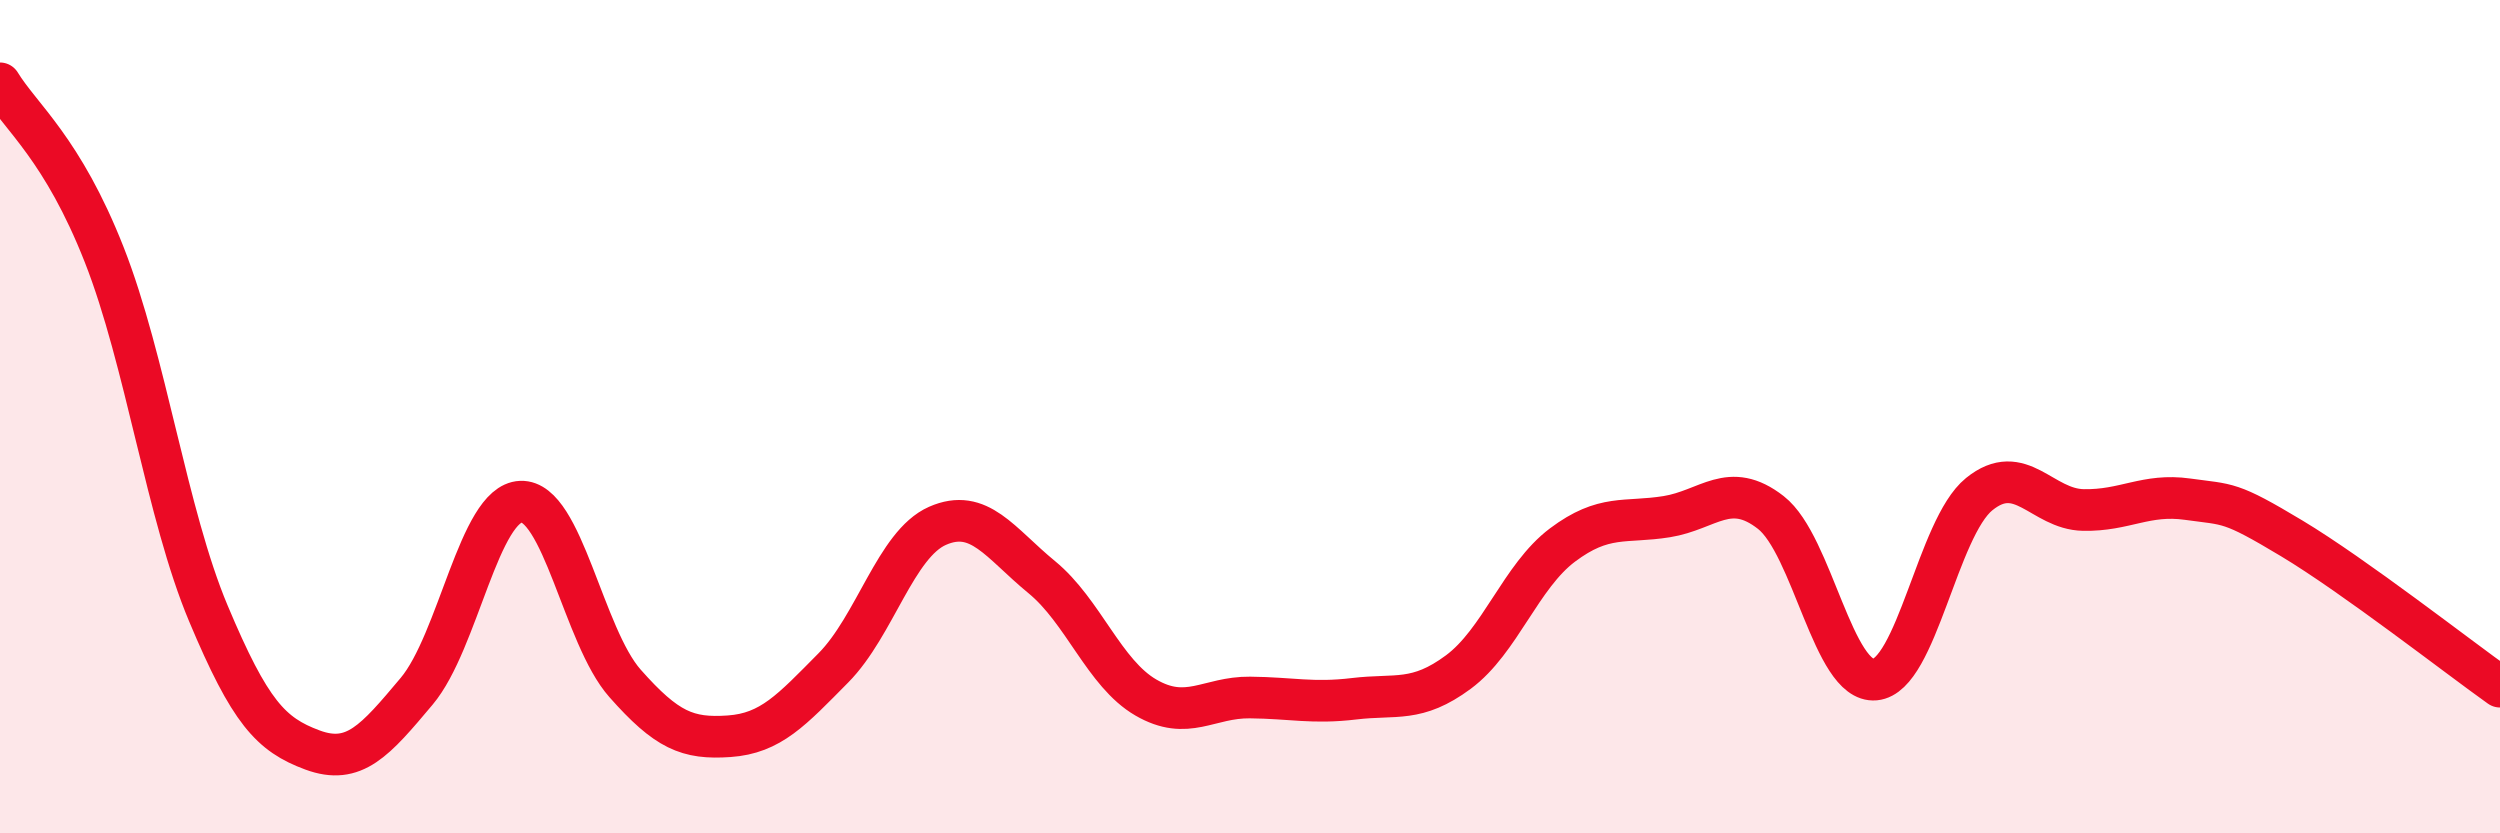
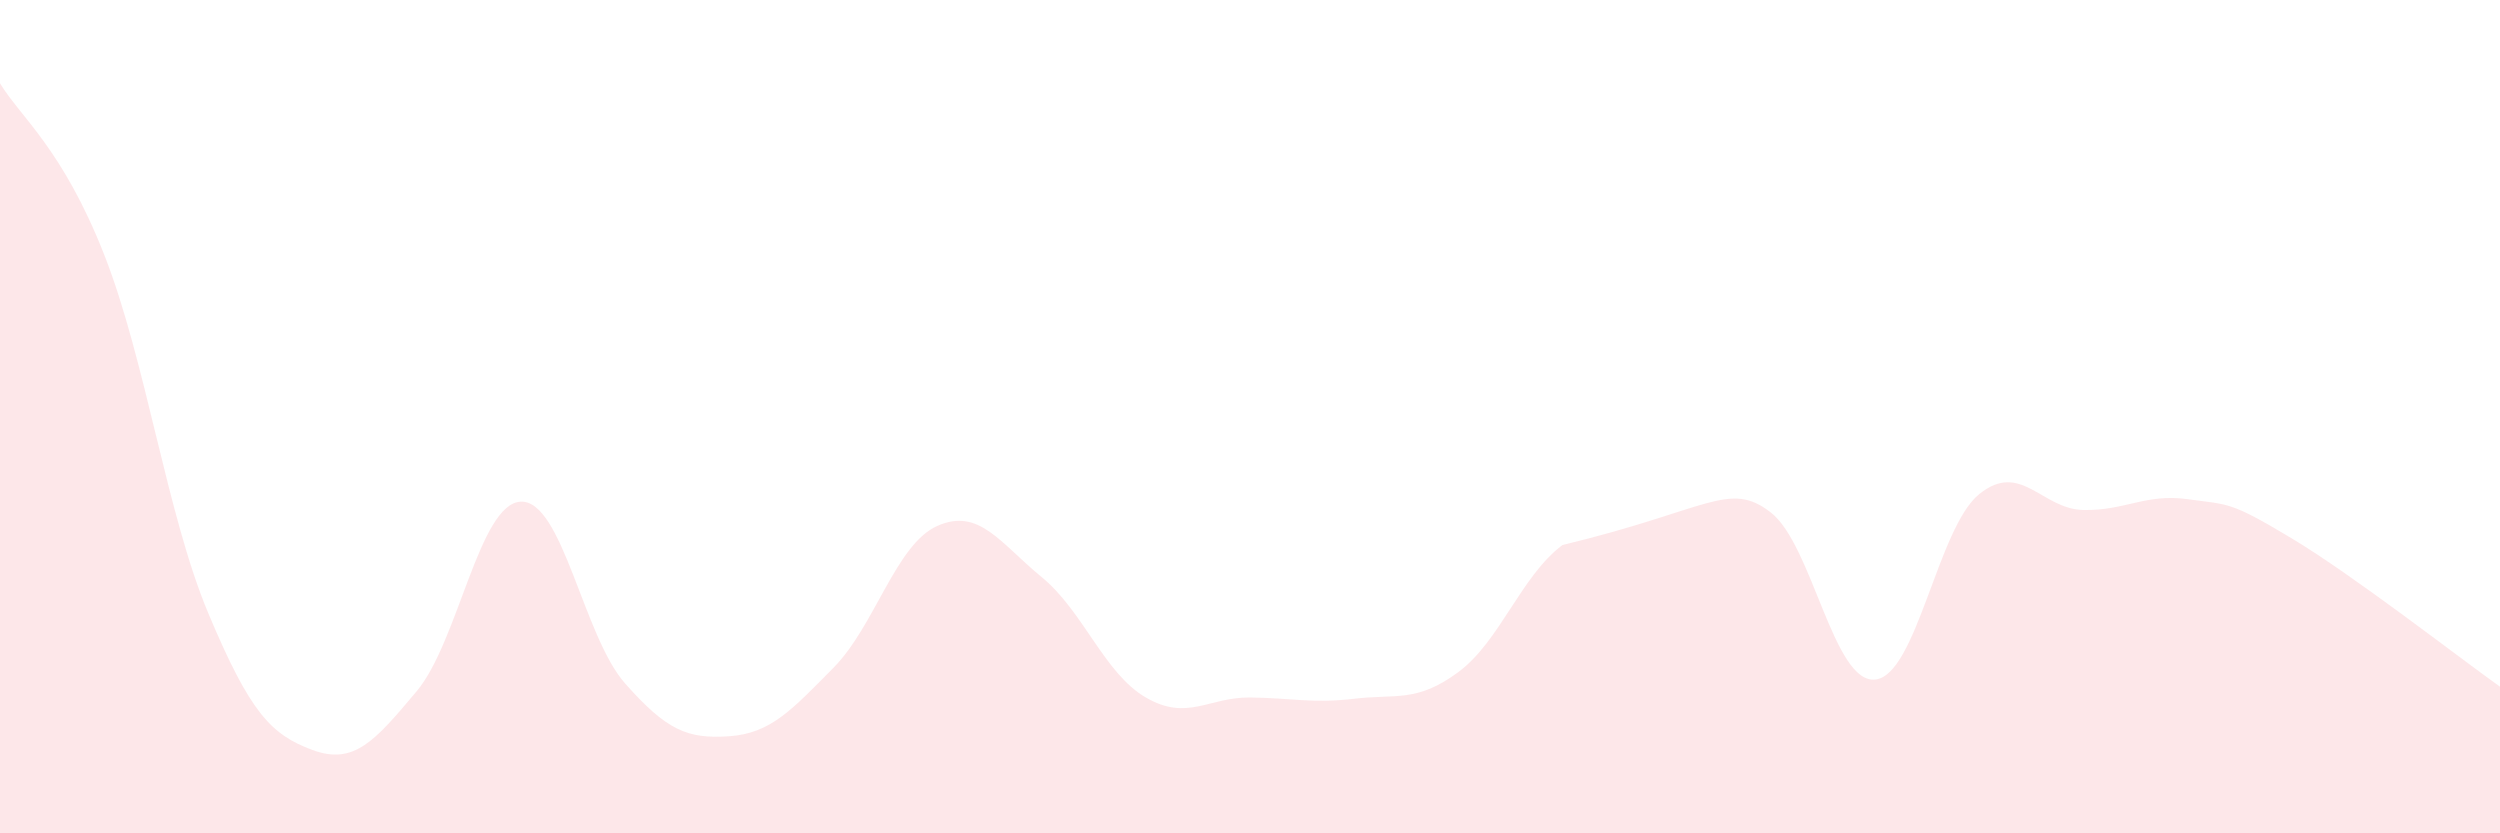
<svg xmlns="http://www.w3.org/2000/svg" width="60" height="20" viewBox="0 0 60 20">
-   <path d="M 0,2 C 0.5,2.82 1.5,3.57 2.5,6.11 C 3.5,8.65 4,12.34 5,14.72 C 6,17.1 6.5,17.63 7.5,18 C 8.5,18.37 9,17.78 10,16.59 C 11,15.4 11.5,12.08 12.5,12.04 C 13.5,12 14,15.27 15,16.4 C 16,17.53 16.5,17.74 17.5,17.67 C 18.5,17.6 19,17.04 20,16.03 C 21,15.02 21.5,13.06 22.5,12.62 C 23.5,12.18 24,13.03 25,13.85 C 26,14.67 26.5,16.16 27.5,16.74 C 28.5,17.32 29,16.73 30,16.74 C 31,16.75 31.5,16.89 32.5,16.77 C 33.5,16.65 34,16.87 35,16.13 C 36,15.39 36.5,13.83 37.5,13.08 C 38.5,12.33 39,12.56 40,12.4 C 41,12.24 41.5,11.52 42.5,12.3 C 43.5,13.08 44,16.4 45,16.31 C 46,16.22 46.5,12.67 47.5,11.86 C 48.5,11.05 49,12.22 50,12.24 C 51,12.26 51.5,11.84 52.5,11.98 C 53.5,12.12 53.5,12.02 55,12.92 C 56.5,13.82 59,15.77 60,16.48L60 20L0 20Z" fill="#EB0A25" opacity="0.1" stroke-linecap="round" stroke-linejoin="round" />
-   <path d="M 0,2 C 0.5,2.82 1.5,3.57 2.5,6.11 C 3.5,8.65 4,12.34 5,14.72 C 6,17.1 6.5,17.63 7.5,18 C 8.5,18.37 9,17.78 10,16.59 C 11,15.4 11.5,12.08 12.5,12.04 C 13.5,12 14,15.27 15,16.4 C 16,17.53 16.5,17.74 17.5,17.67 C 18.5,17.6 19,17.04 20,16.03 C 21,15.02 21.5,13.06 22.5,12.62 C 23.5,12.18 24,13.03 25,13.85 C 26,14.67 26.5,16.16 27.5,16.74 C 28.5,17.32 29,16.73 30,16.74 C 31,16.75 31.5,16.89 32.5,16.77 C 33.5,16.65 34,16.87 35,16.13 C 36,15.39 36.5,13.83 37.5,13.08 C 38.5,12.33 39,12.56 40,12.4 C 41,12.24 41.5,11.52 42.5,12.3 C 43.5,13.08 44,16.4 45,16.31 C 46,16.22 46.5,12.67 47.5,11.86 C 48.5,11.05 49,12.22 50,12.24 C 51,12.26 51.5,11.84 52.5,11.98 C 53.5,12.12 53.5,12.02 55,12.92 C 56.5,13.82 59,15.77 60,16.48" stroke="#EB0A25" stroke-width="1" fill="none" stroke-linecap="round" stroke-linejoin="round" />
+   <path d="M 0,2 C 0.5,2.82 1.5,3.57 2.5,6.11 C 3.5,8.65 4,12.34 5,14.72 C 6,17.1 6.5,17.63 7.5,18 C 8.5,18.37 9,17.78 10,16.59 C 11,15.4 11.5,12.08 12.5,12.04 C 13.5,12 14,15.27 15,16.4 C 16,17.53 16.5,17.74 17.5,17.67 C 18.5,17.6 19,17.04 20,16.03 C 21,15.02 21.5,13.06 22.5,12.62 C 23.5,12.18 24,13.03 25,13.85 C 26,14.67 26.5,16.16 27.5,16.74 C 28.5,17.32 29,16.73 30,16.74 C 31,16.75 31.5,16.89 32.5,16.77 C 33.5,16.65 34,16.87 35,16.13 C 36,15.39 36.5,13.83 37.5,13.08 C 41,12.24 41.5,11.52 42.5,12.3 C 43.5,13.08 44,16.4 45,16.31 C 46,16.22 46.5,12.67 47.5,11.86 C 48.5,11.05 49,12.22 50,12.24 C 51,12.26 51.5,11.84 52.5,11.98 C 53.5,12.12 53.5,12.02 55,12.92 C 56.5,13.82 59,15.77 60,16.48L60 20L0 20Z" fill="#EB0A25" opacity="0.1" stroke-linecap="round" stroke-linejoin="round" />
</svg>